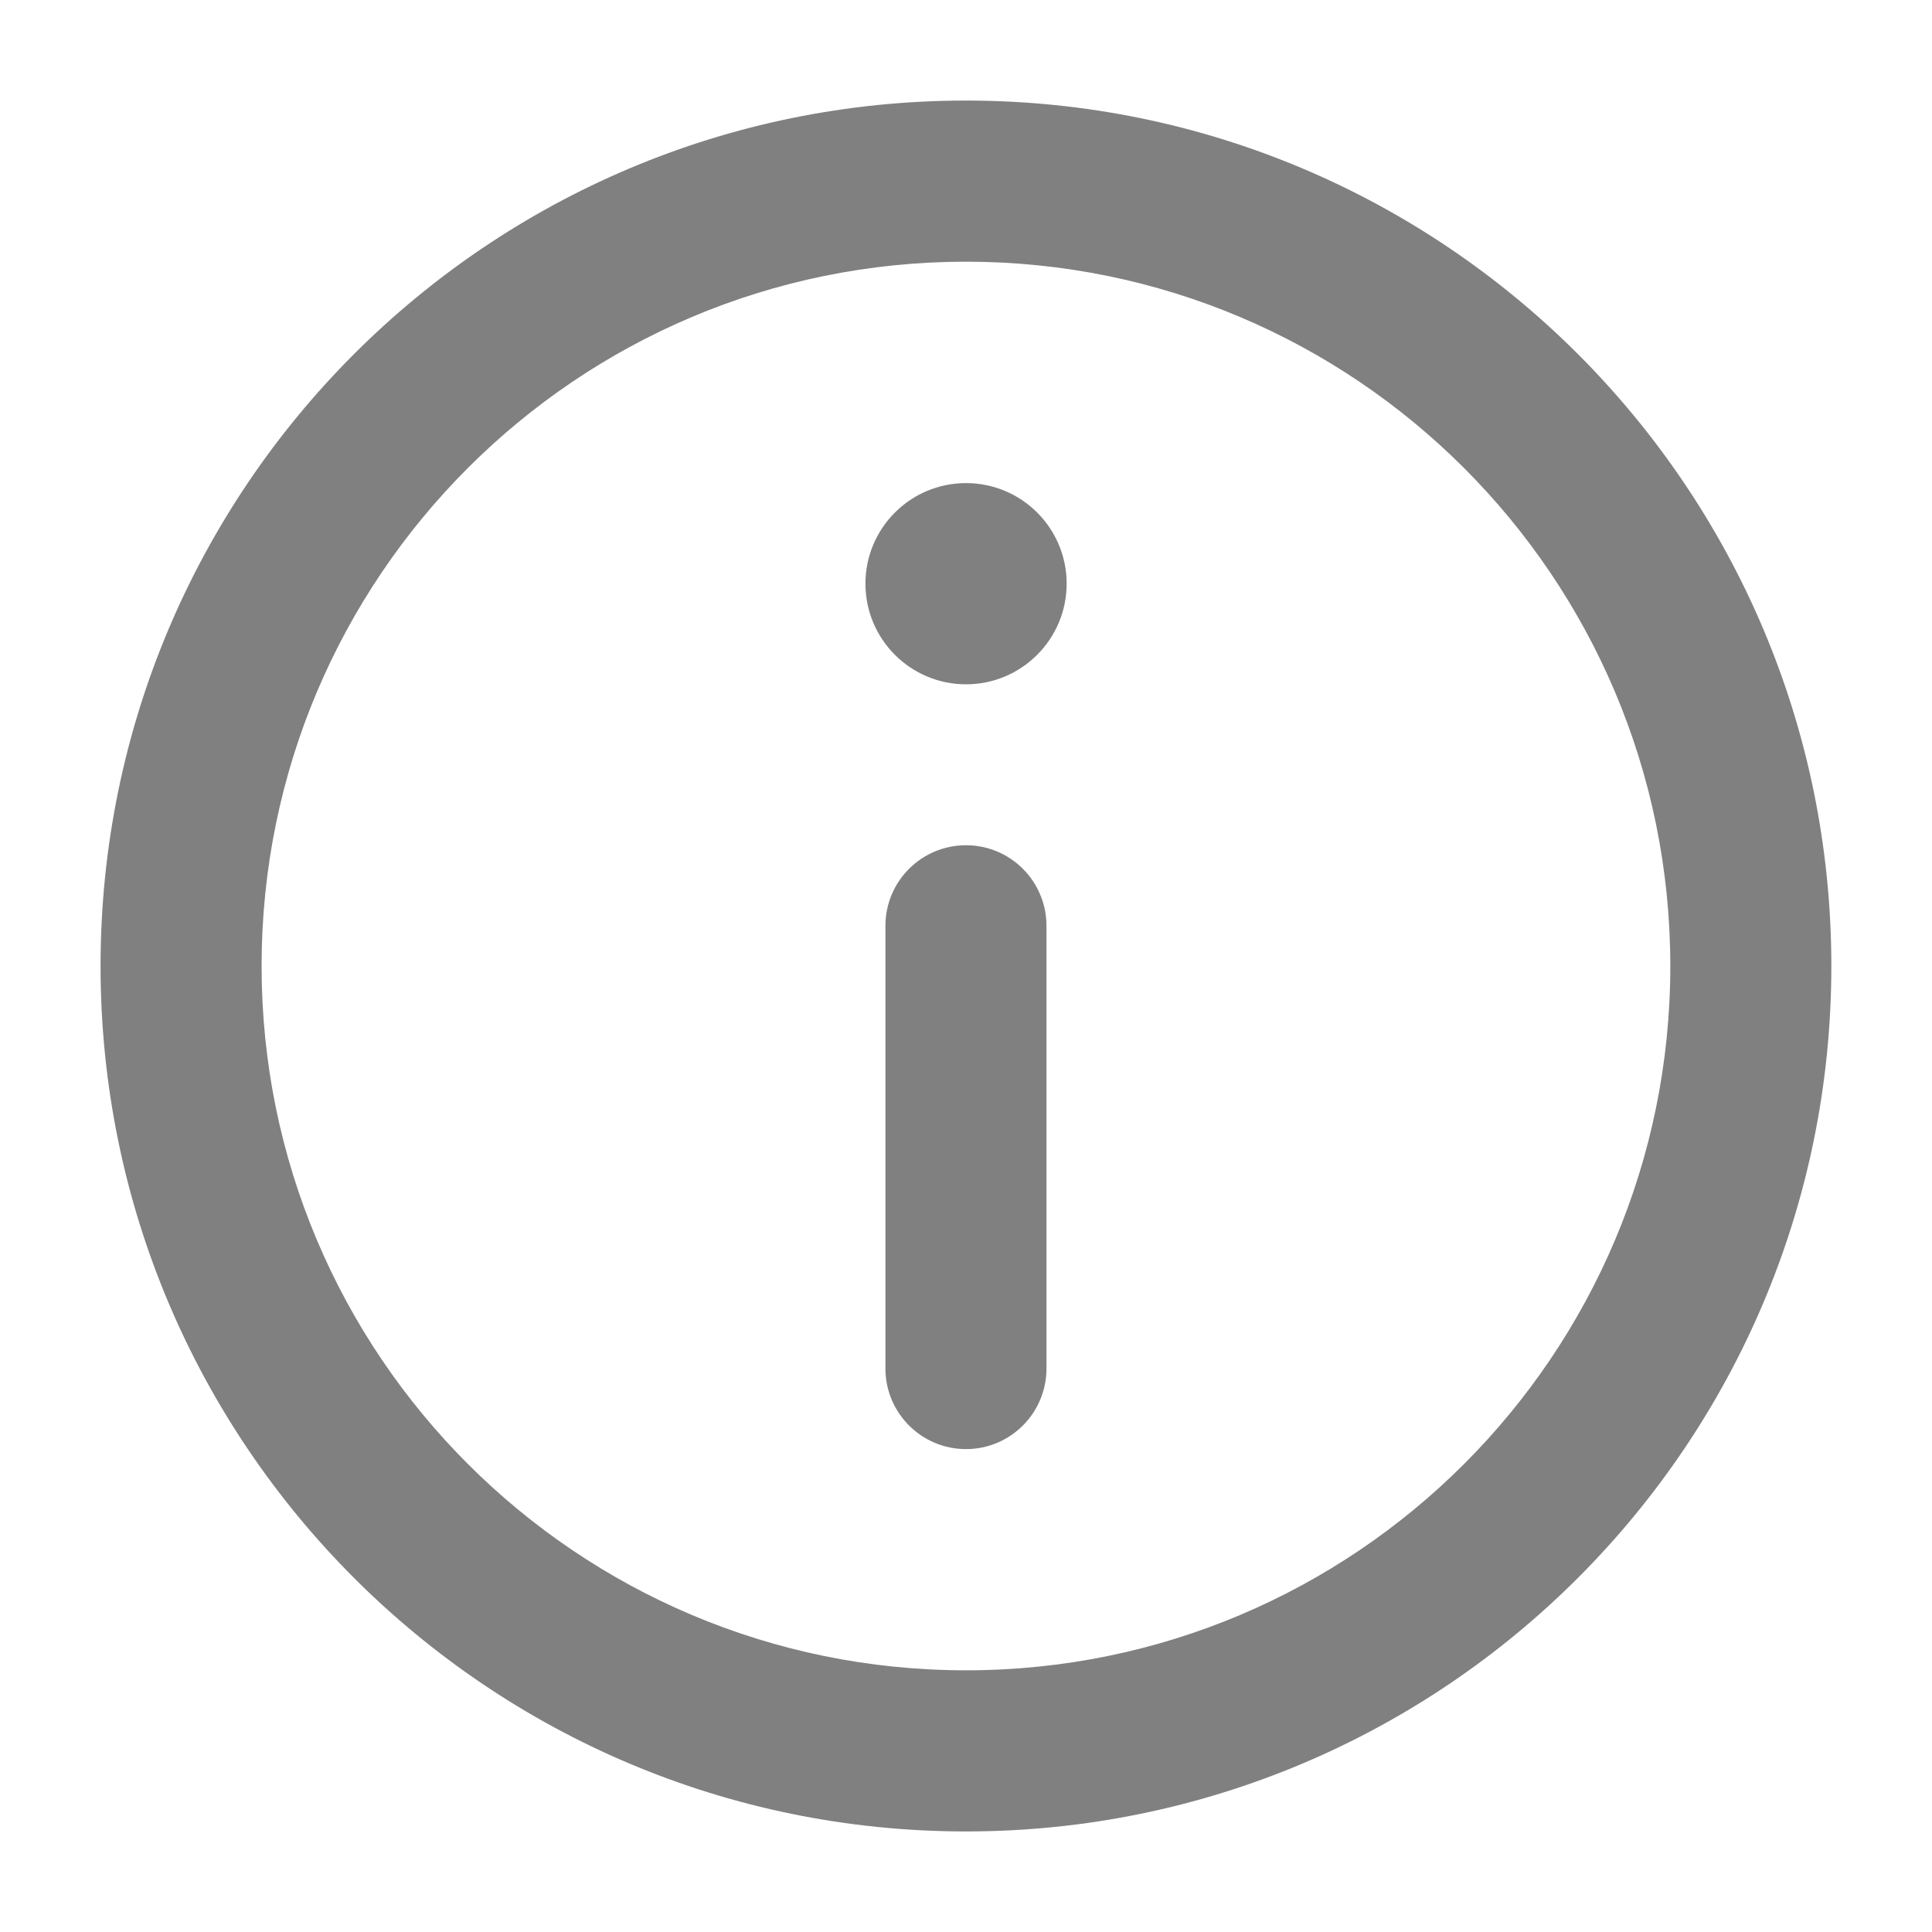
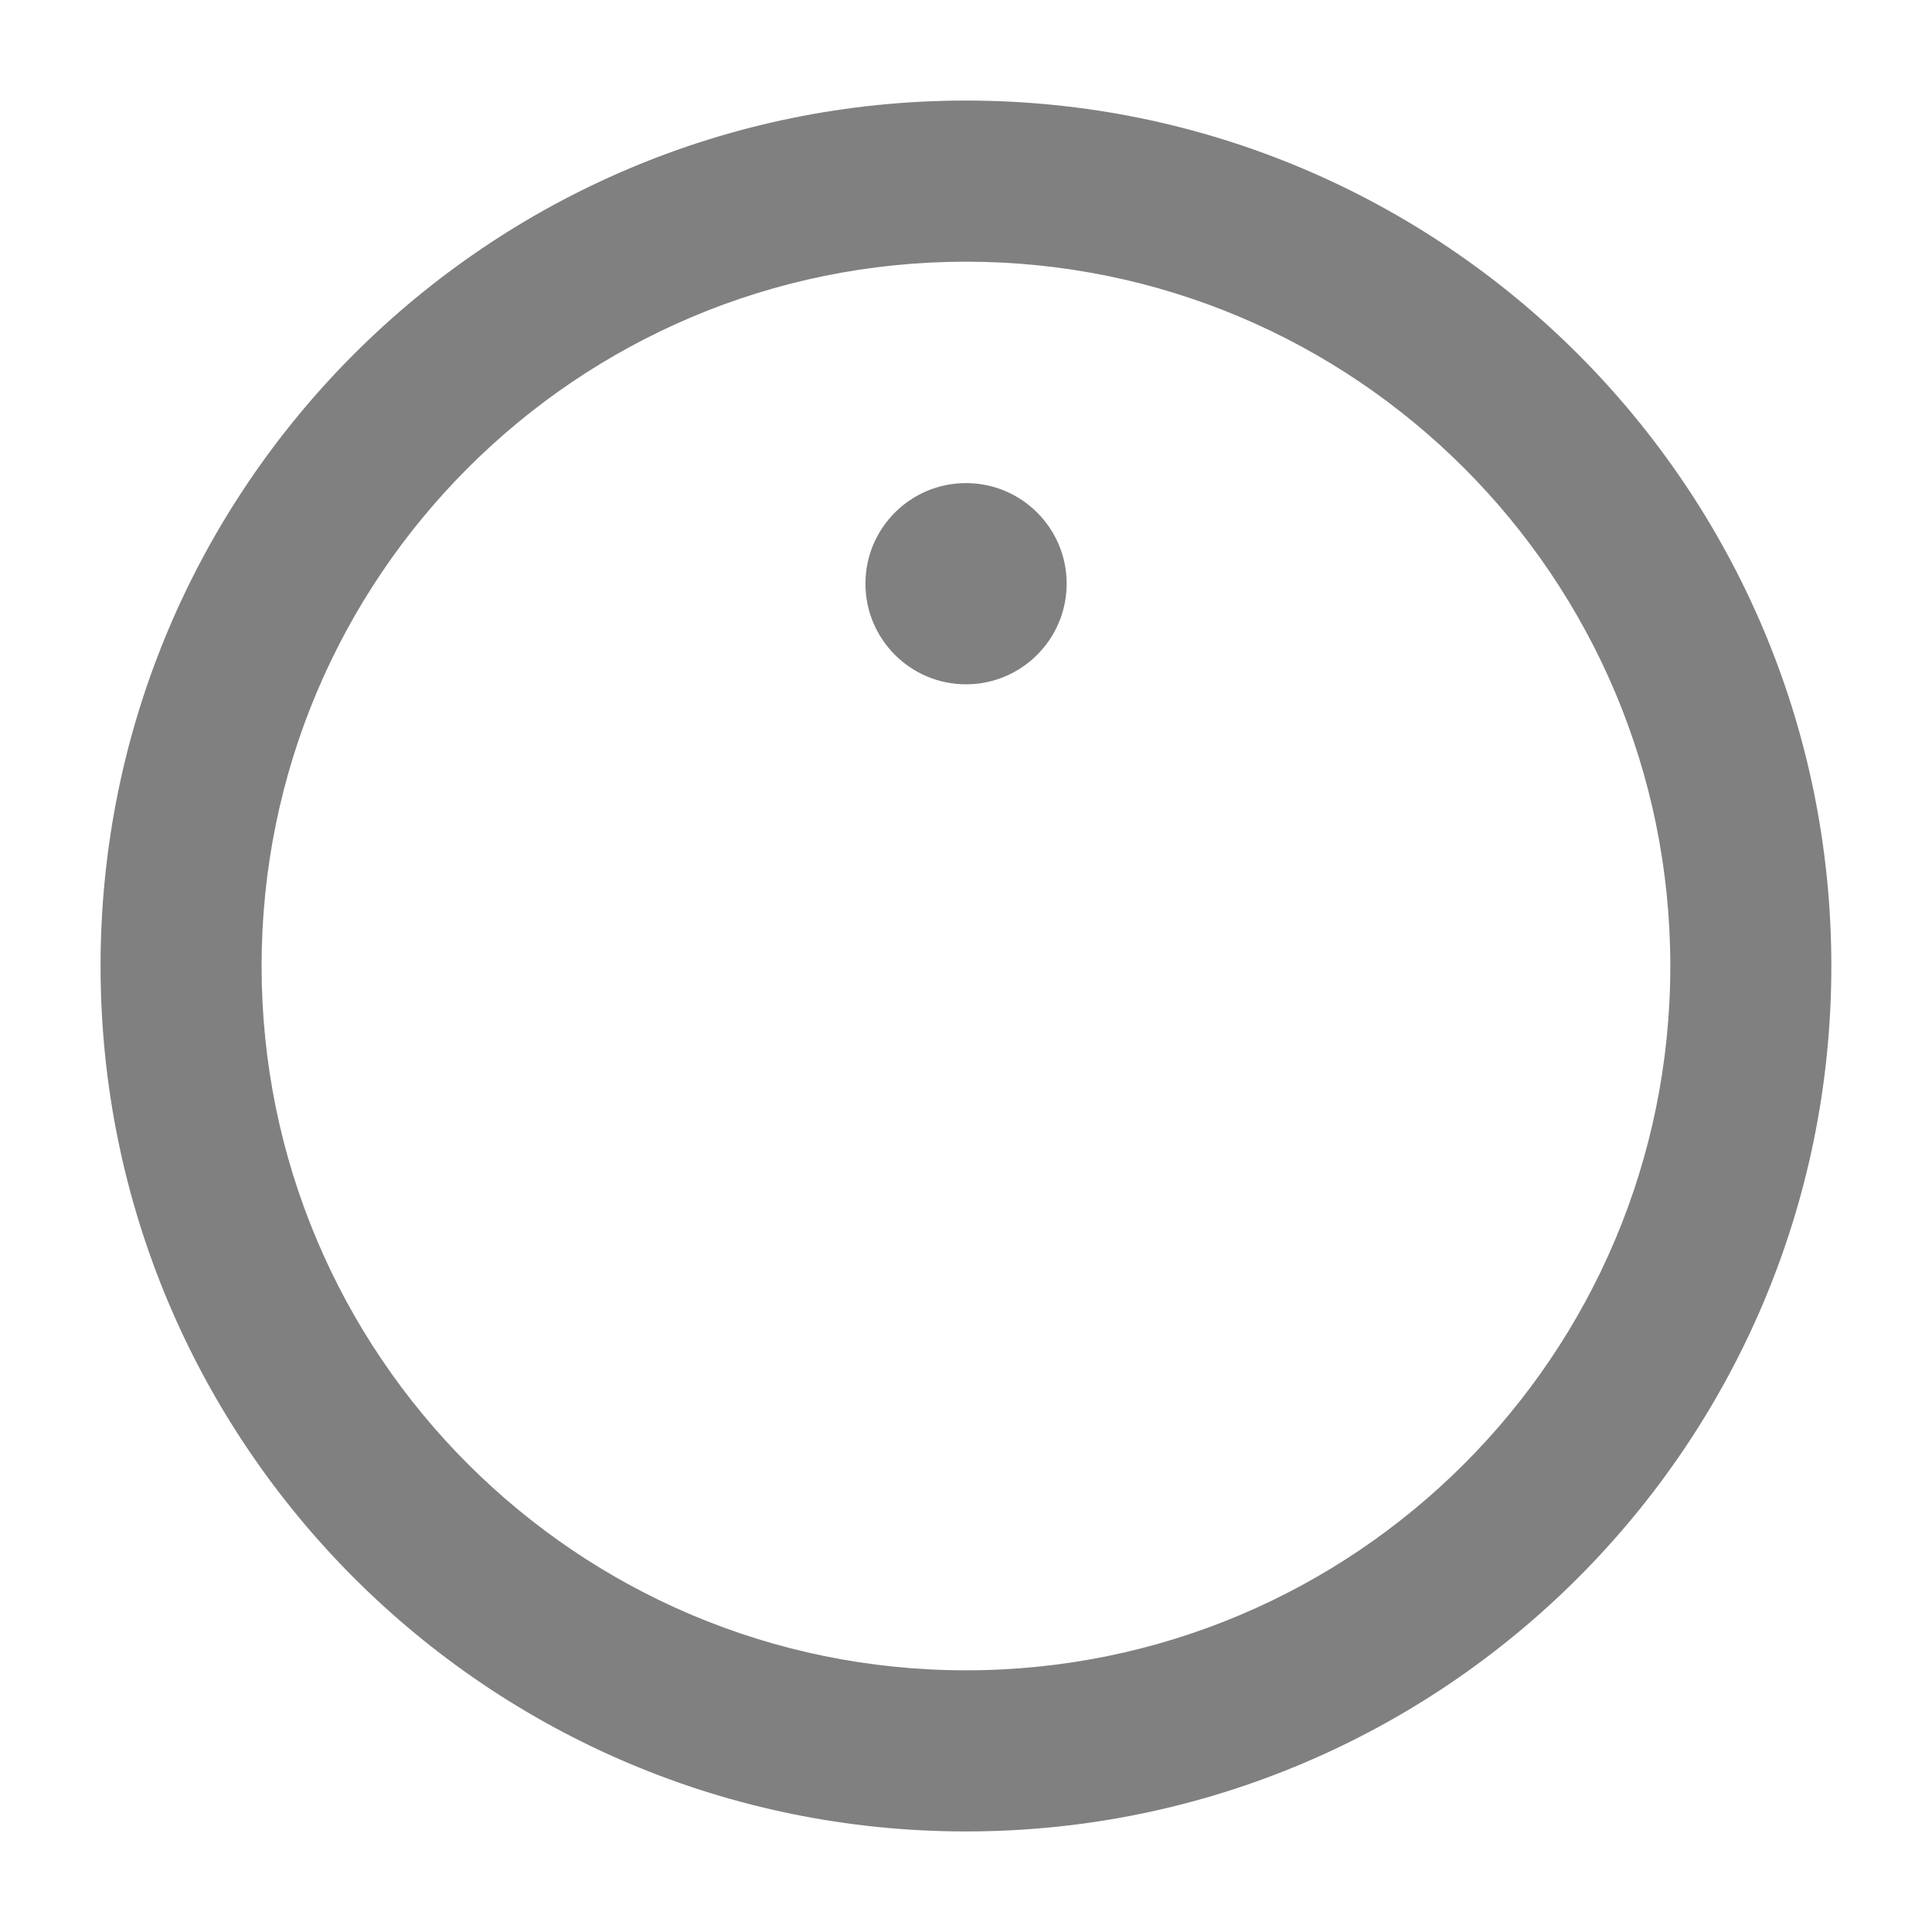
<svg xmlns="http://www.w3.org/2000/svg" fill="none" viewBox="0 0 20 20" height="20" width="20">
-   <path fill="#808080" d="M10 8.75C10.46 8.75 10.833 9.123 10.833 9.584V14.167C10.833 14.627 10.46 15.001 10 15.001C9.539 15.001 9.166 14.627 9.166 14.167V9.584C9.166 9.123 9.539 8.75 10 8.75Z" />
  <path fill="#808080" d="M10 7.084C10.575 7.084 11.042 6.617 11.042 6.042C11.042 5.467 10.575 5.001 10 5.001C9.425 5.001 8.959 5.467 8.959 6.042C8.959 6.617 9.425 7.084 10 7.084Z" />
  <path fill="#808080" d="M1.041 10C1.041 5.052 5.052 1.041 10 1.041C14.947 1.041 18.958 5.052 18.958 10C18.958 14.948 14.947 18.959 10 18.959C5.052 18.959 1.041 14.948 1.041 10ZM10 2.709C5.972 2.709 2.708 5.973 2.708 10C2.708 14.027 5.973 17.291 10 17.291C14.027 17.291 17.291 14.027 17.291 10C17.291 5.973 14.026 2.709 10 2.709Z" clip-rule="evenodd" fill-rule="evenodd" />
</svg>